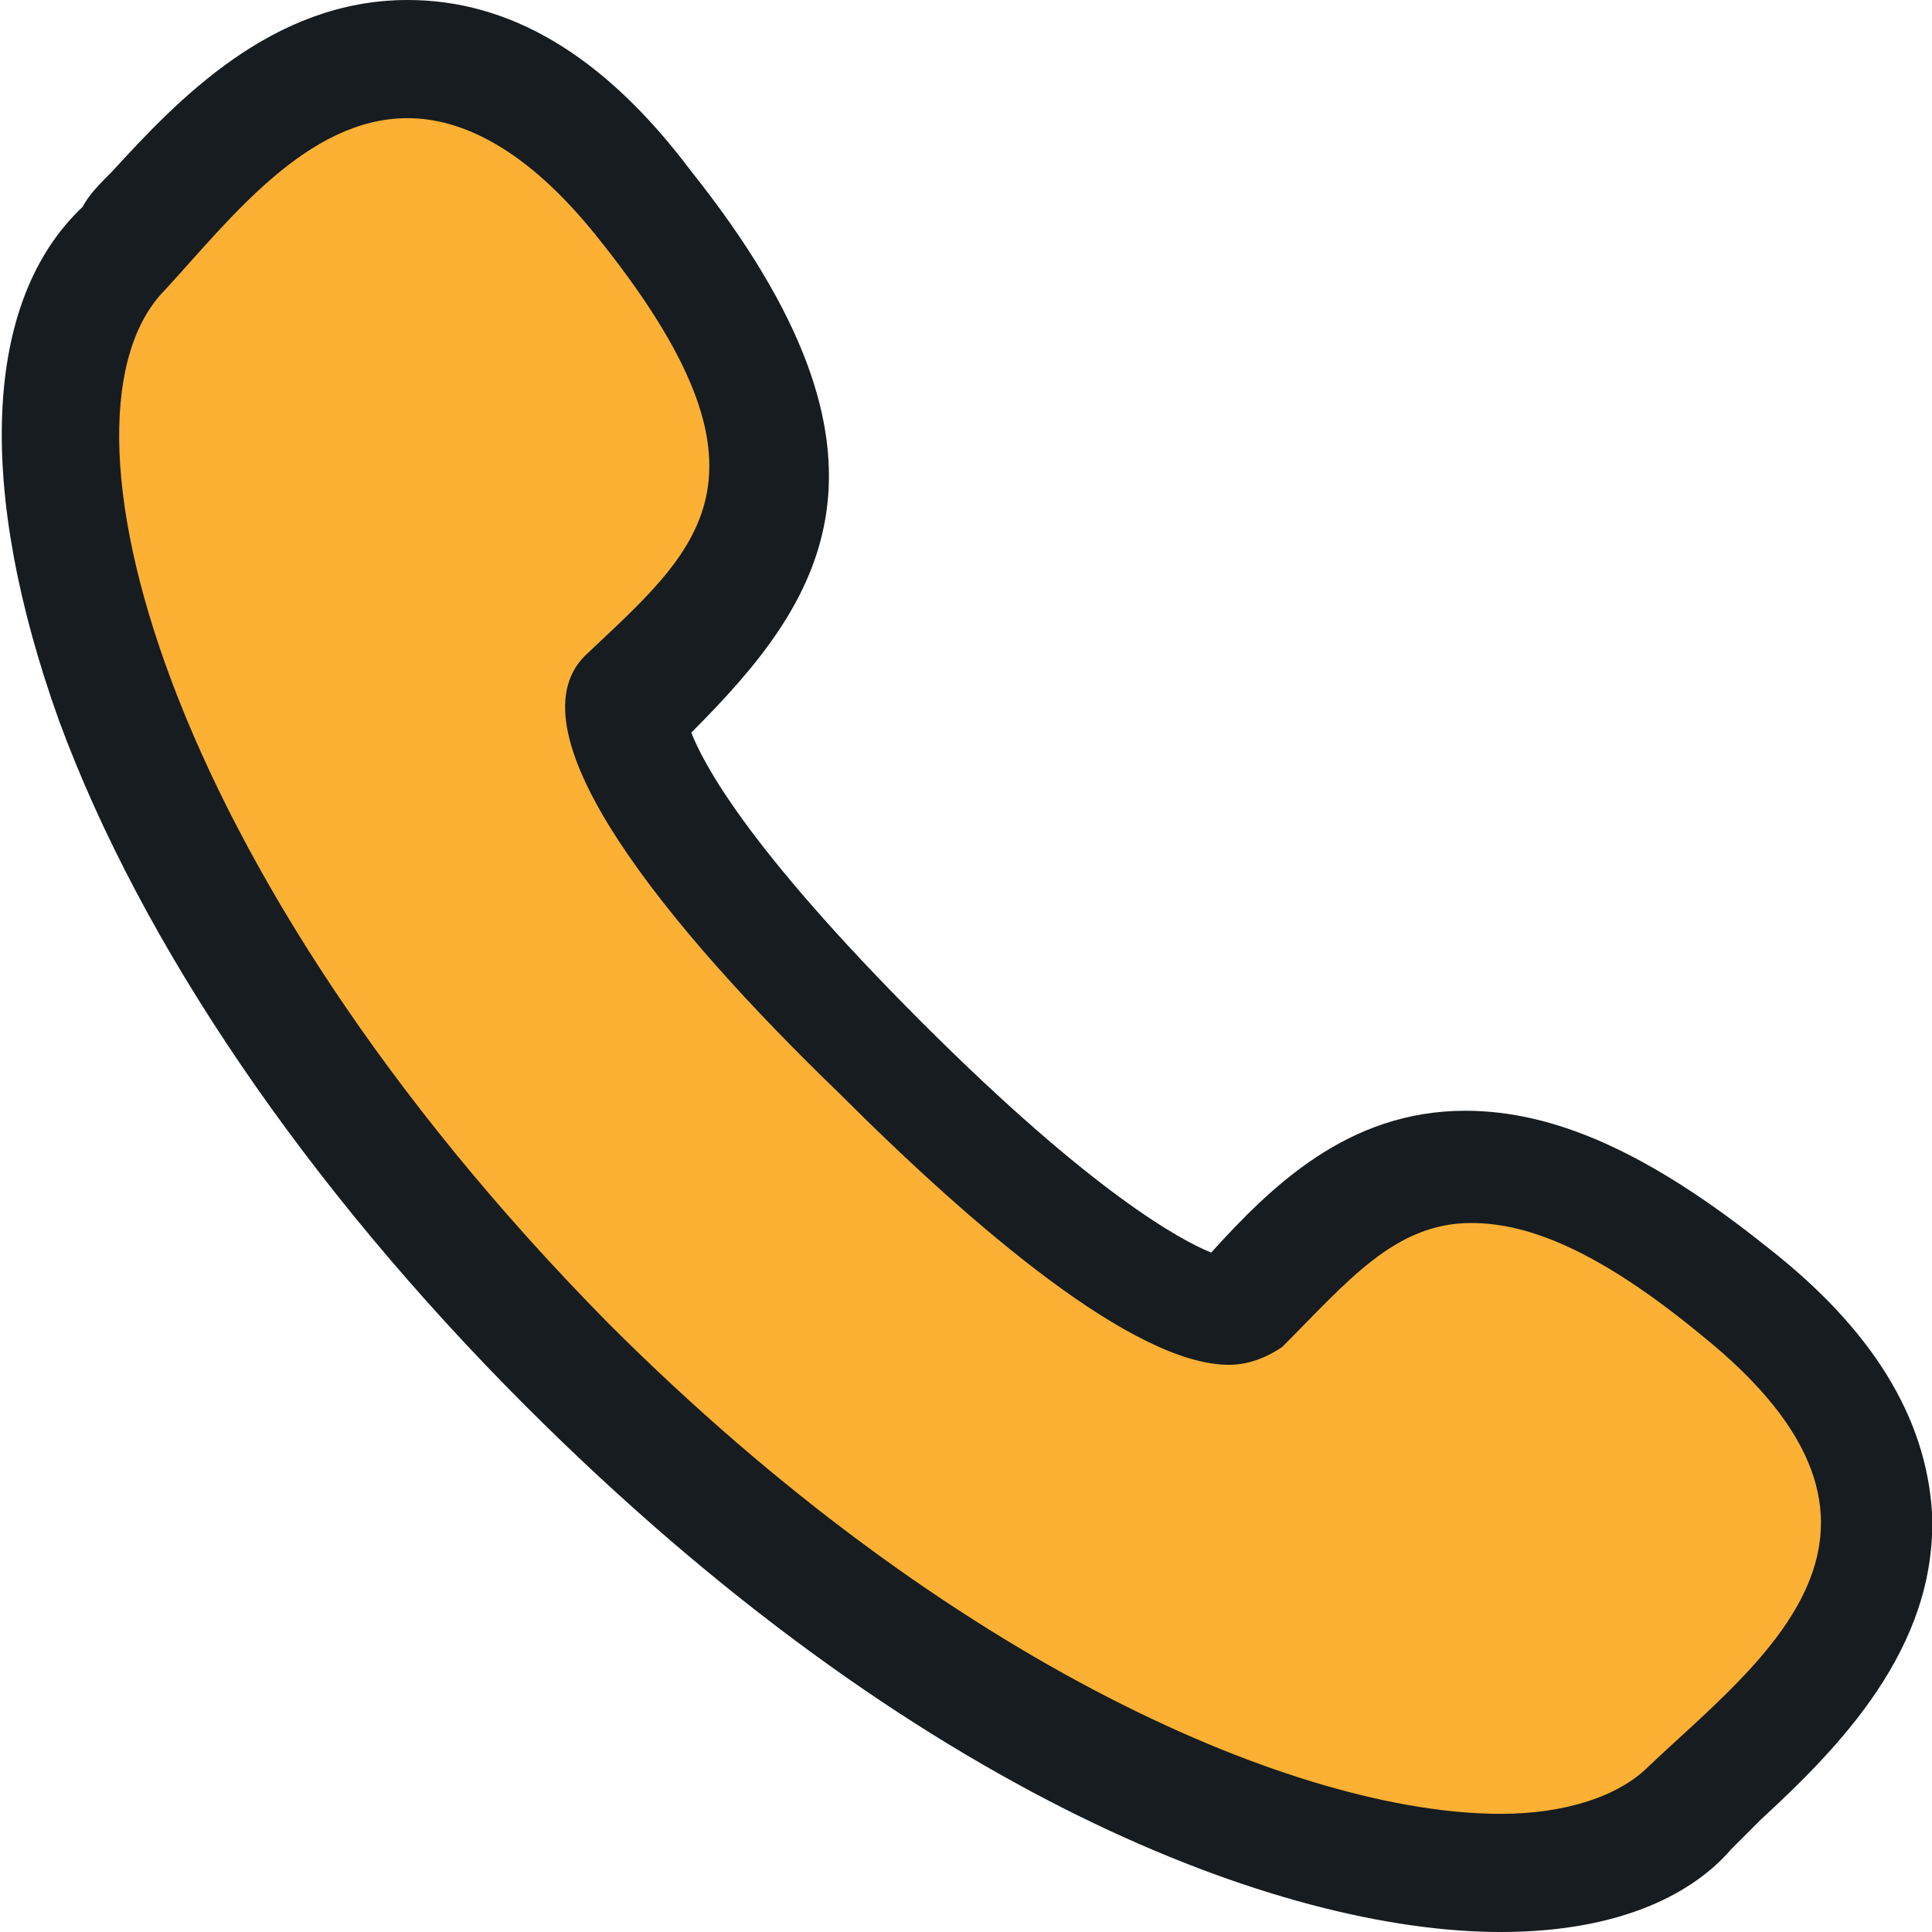
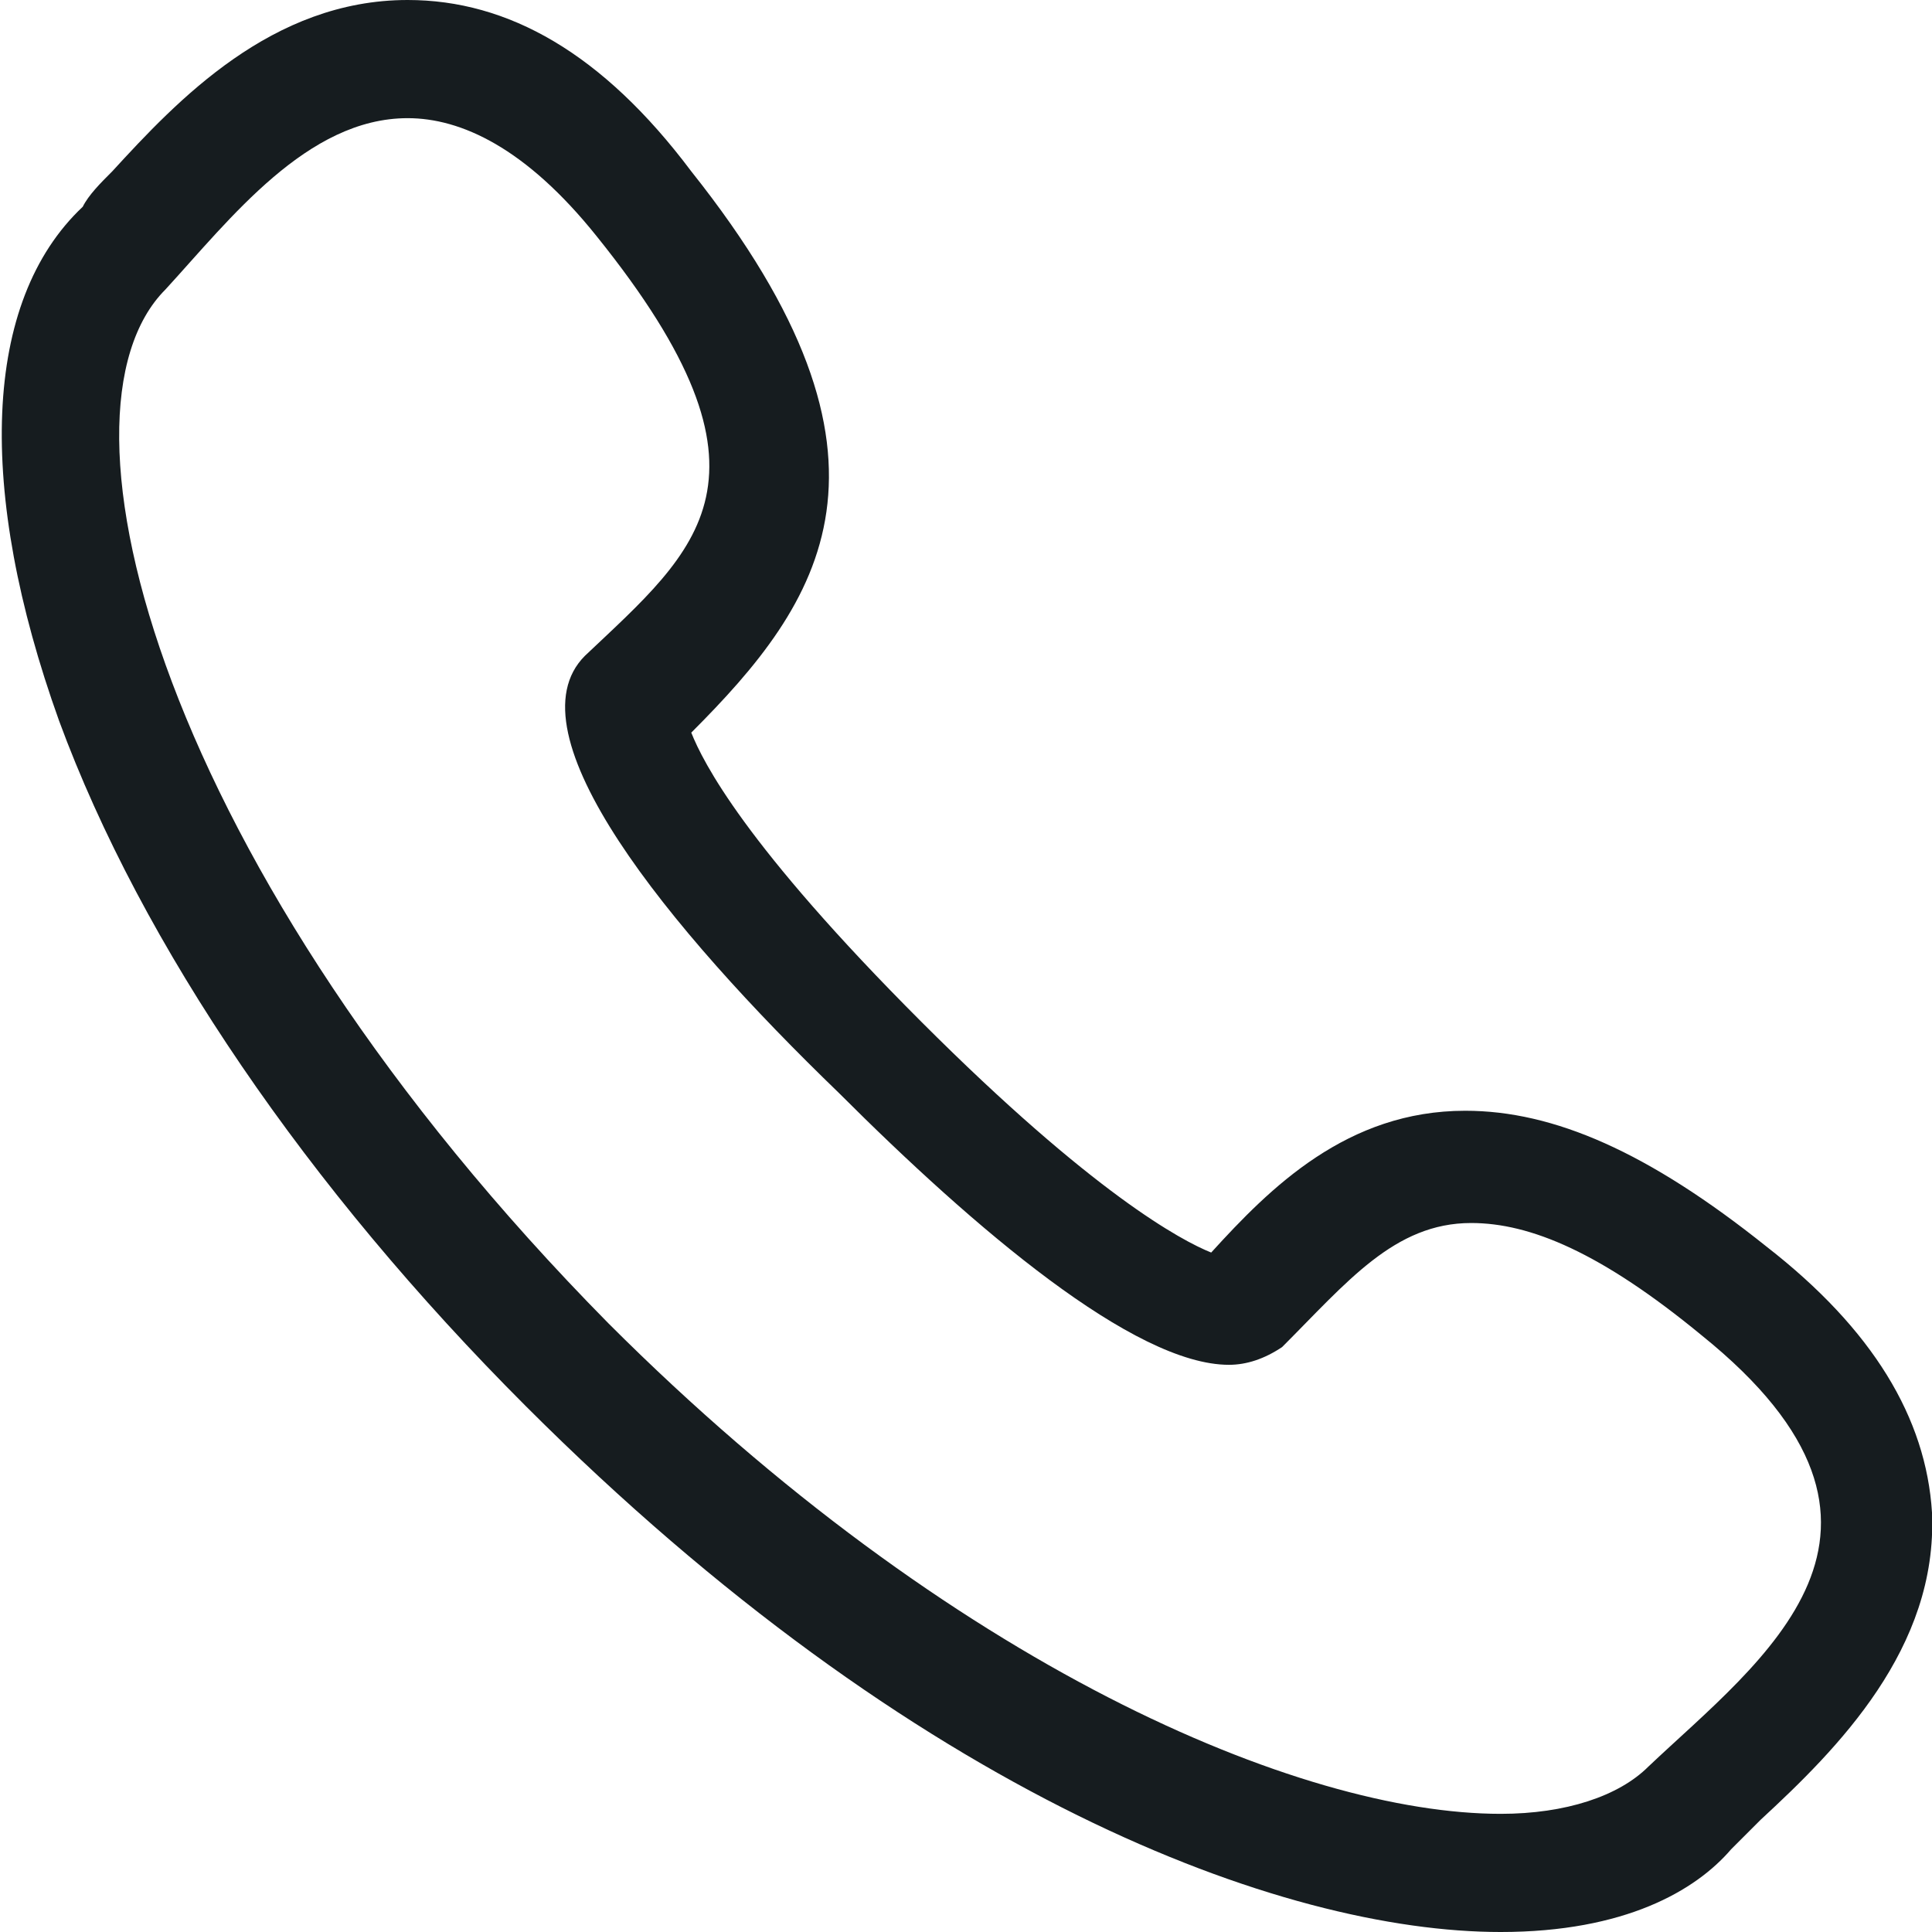
<svg xmlns="http://www.w3.org/2000/svg" version="1.1" id="Layer_1" x="0px" y="0px" viewBox="0 0 32.7 32.7" style="enable-background:new 0 0 32.7 32.7;" xml:space="preserve">
  <style type="text/css">
	.st0{fill:#FCB034;}
	.st1{fill:#161C1F;}
</style>
  <g>
    <g>
-       <path class="st0" d="M25.4,31.7c-3.3,0-9.4-2.3-15.8-8.6C6.1,19.5,3.3,15.6,2,11.9C0.6,8.4,0.7,5.6,2.1,4.2C2.2,4,2.4,3.8,2.6,3.6    C3.7,2.4,5.1,1,6.9,1c1.4,0,2.7,0.8,3.9,2.4c3.4,4.2,2.2,6.1,0.1,8.1l-0.3,0.3c0,0-0.7,1.1,4.3,6c3.9,3.9,5.4,4.3,5.9,4.3l0,0    c0.1,0,0.1,0,0.2,0l0.3-0.3c1-1,2-2.1,3.6-2.1c1.3,0,2.7,0.7,4.5,2.1c1.5,1.2,2.3,2.5,2.4,3.8c0.1,1.9-1.4,3.3-2.6,4.5    c-0.2,0.2-0.4,0.4-0.6,0.5C27.9,31.4,26.8,31.7,25.4,31.7z" />
      <path class="st1" d="M6.9,2c0.9,0,2,0.5,3.2,2c3.3,4.1,1.7,5.3-0.2,7.1c-1.3,1.3,1.4,4.6,4.3,7.4c2.3,2.3,5,4.6,6.6,4.6    c0.3,0,0.6-0.1,0.9-0.3c1.1-1.1,1.9-2.1,3.2-2.1c1,0,2.2,0.5,3.9,1.9c4.1,3.3,1,5.5-0.9,7.3c-0.5,0.5-1.4,0.8-2.5,0.8    c-3.4,0-9.3-2.5-15.1-8.3C2.7,14.7,0.7,7,2.8,4.9C3.9,3.7,5.2,2,6.9,2 M6.9,0C6.9,0,6.9,0,6.9,0C4.6,0,3,1.7,1.9,2.9    C1.7,3.1,1.5,3.3,1.4,3.5C-0.3,5.1-0.4,8.3,1,12.2c1.4,3.8,4.2,7.9,7.9,11.6c6.6,6.6,12.8,8.9,16.5,8.9c2.1,0,3.3-0.7,3.9-1.4    c0.2-0.2,0.3-0.3,0.5-0.5c1.3-1.2,3-2.9,2.9-5.2c-0.1-1.6-1-3.1-2.8-4.5c-2-1.6-3.6-2.3-5.1-2.3c-2,0-3.3,1.3-4.3,2.4    c-0.5-0.2-2-1-4.9-3.9c-3-3-3.7-4.4-3.9-4.9c2.2-2.2,3.9-4.6,0-9.5C10.2,0.9,8.6,0,6.9,0L6.9,0z" />
    </g>
  </g>
</svg>